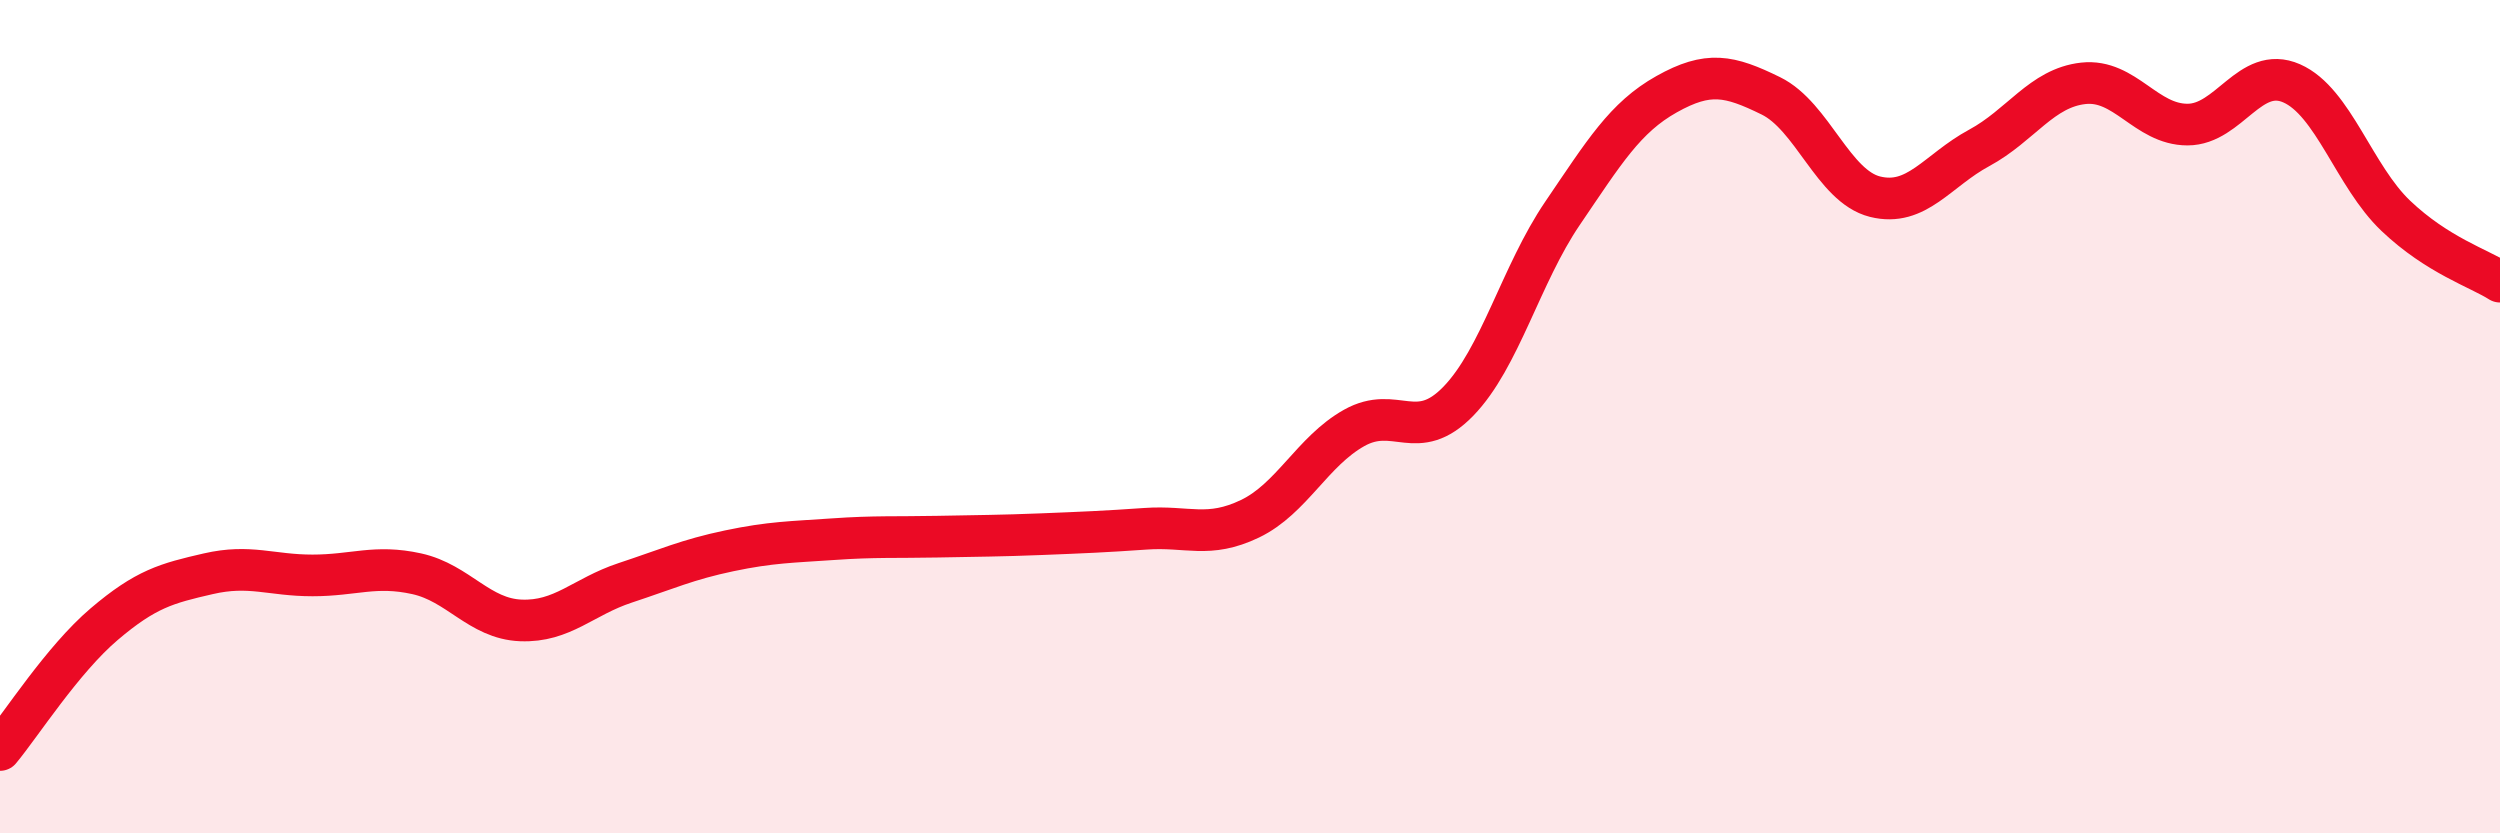
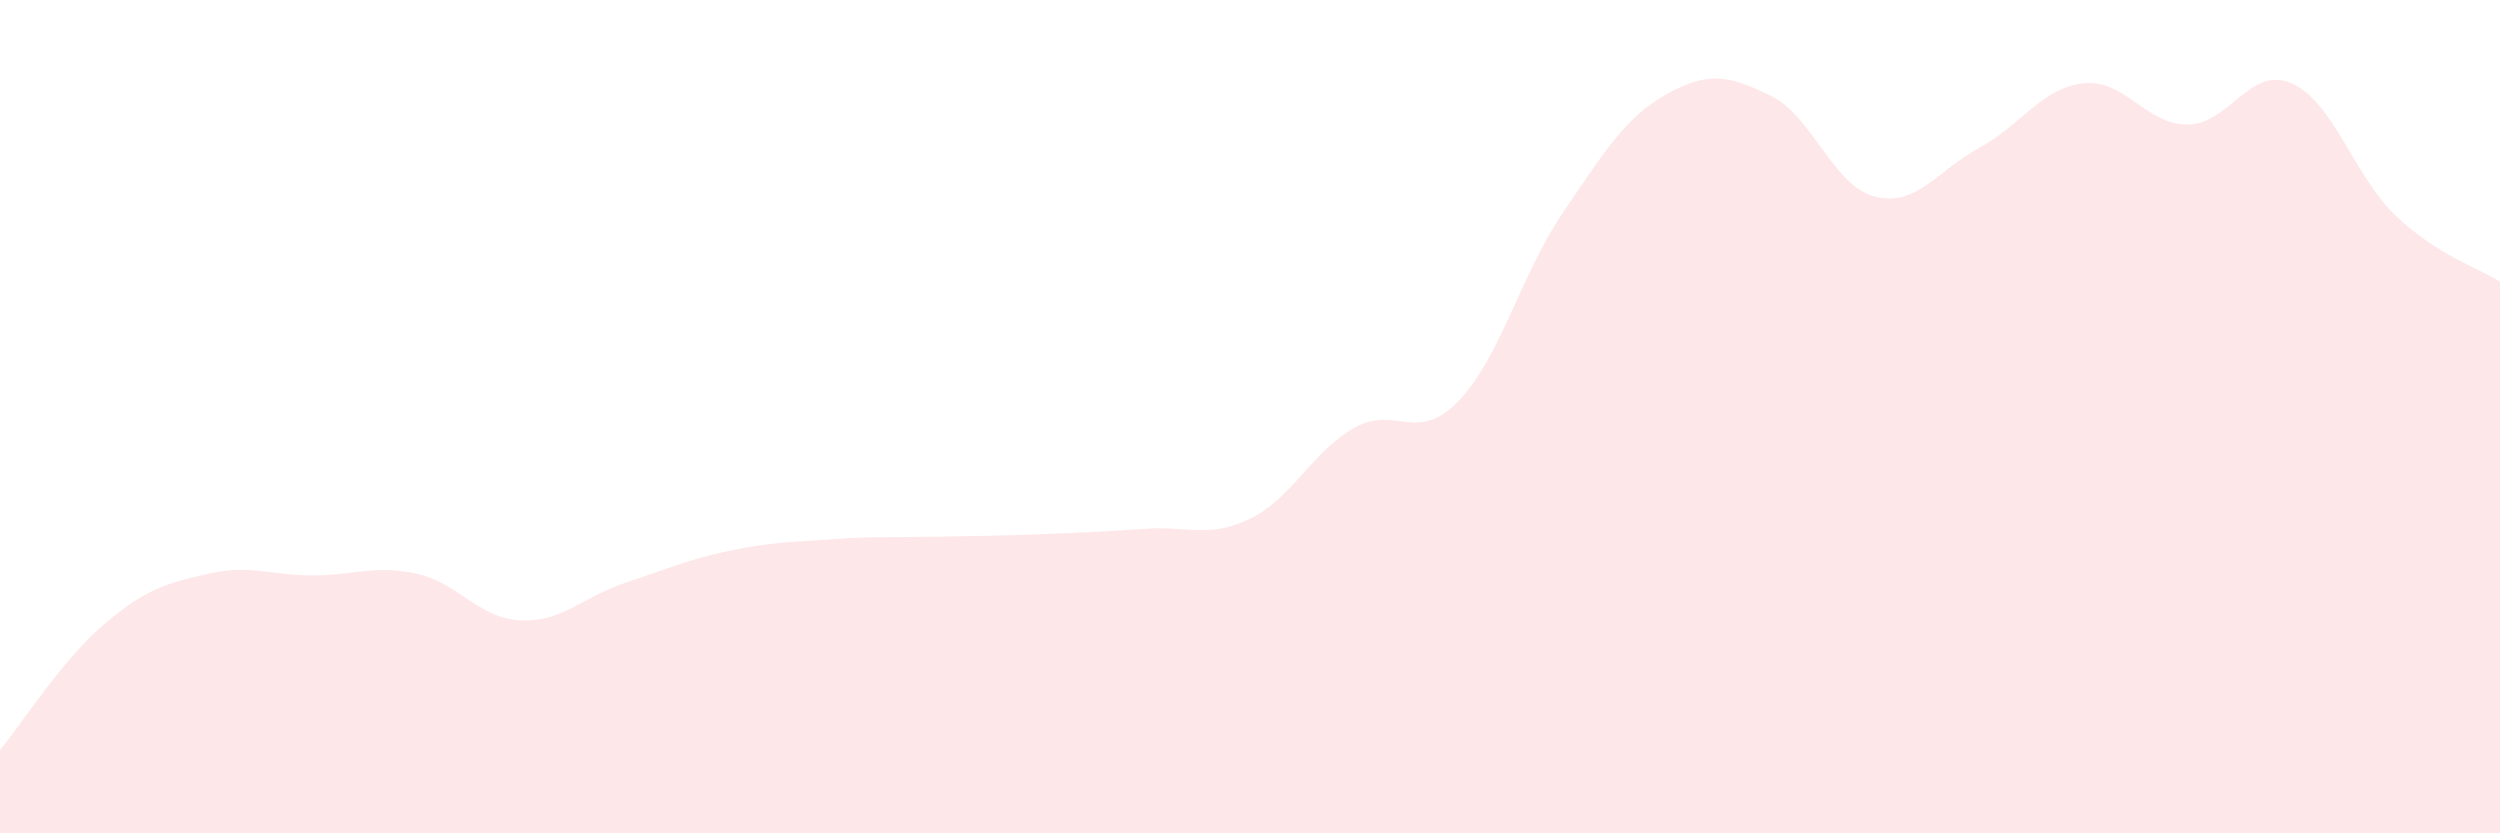
<svg xmlns="http://www.w3.org/2000/svg" width="60" height="20" viewBox="0 0 60 20">
  <path d="M 0,18 C 0.5,17.4 1.5,15.83 2.5,14.98 C 3.5,14.13 4,14 5,13.77 C 6,13.54 6.5,13.81 7.5,13.81 C 8.5,13.81 9,13.55 10,13.77 C 11,13.99 11.5,14.85 12.5,14.89 C 13.5,14.93 14,14.32 15,13.99 C 16,13.66 16.5,13.43 17.5,13.22 C 18.5,13.01 19,13.01 20,12.94 C 21,12.87 21.5,12.9 22.5,12.88 C 23.5,12.86 24,12.86 25,12.82 C 26,12.78 26.5,12.76 27.5,12.69 C 28.5,12.62 29,12.93 30,12.45 C 31,11.97 31.5,10.83 32.5,10.27 C 33.5,9.71 34,10.66 35,9.63 C 36,8.6 36.5,6.59 37.5,5.12 C 38.5,3.65 39,2.82 40,2.26 C 41,1.7 41.5,1.81 42.5,2.3 C 43.5,2.79 44,4.47 45,4.72 C 46,4.97 46.5,4.09 47.5,3.55 C 48.5,3.01 49,2.11 50,2 C 51,1.89 51.5,2.99 52.5,2.99 C 53.5,2.99 54,1.56 55,2 C 56,2.44 56.5,4.23 57.5,5.18 C 58.5,6.13 59.5,6.44 60,6.76L60 20L0 20Z" fill="#EB0A25" opacity="0.1" stroke-linecap="round" stroke-linejoin="round" />
-   <path d="M 0,18 C 0.5,17.4 1.5,15.83 2.5,14.98 C 3.5,14.13 4,14 5,13.77 C 6,13.54 6.5,13.81 7.5,13.81 C 8.5,13.81 9,13.55 10,13.77 C 11,13.99 11.5,14.85 12.5,14.89 C 13.5,14.93 14,14.32 15,13.99 C 16,13.66 16.5,13.43 17.5,13.22 C 18.5,13.01 19,13.01 20,12.94 C 21,12.87 21.5,12.9 22.5,12.88 C 23.5,12.86 24,12.86 25,12.82 C 26,12.78 26.5,12.76 27.5,12.69 C 28.5,12.62 29,12.93 30,12.45 C 31,11.97 31.5,10.83 32.5,10.27 C 33.5,9.71 34,10.66 35,9.63 C 36,8.6 36.5,6.59 37.5,5.12 C 38.5,3.65 39,2.82 40,2.26 C 41,1.7 41.5,1.81 42.5,2.3 C 43.5,2.79 44,4.47 45,4.72 C 46,4.97 46.5,4.09 47.5,3.55 C 48.5,3.01 49,2.11 50,2 C 51,1.89 51.5,2.99 52.5,2.99 C 53.5,2.99 54,1.56 55,2 C 56,2.44 56.5,4.23 57.5,5.18 C 58.5,6.13 59.5,6.44 60,6.76" stroke="#EB0A25" stroke-width="1" fill="none" stroke-linecap="round" stroke-linejoin="round" />
</svg>